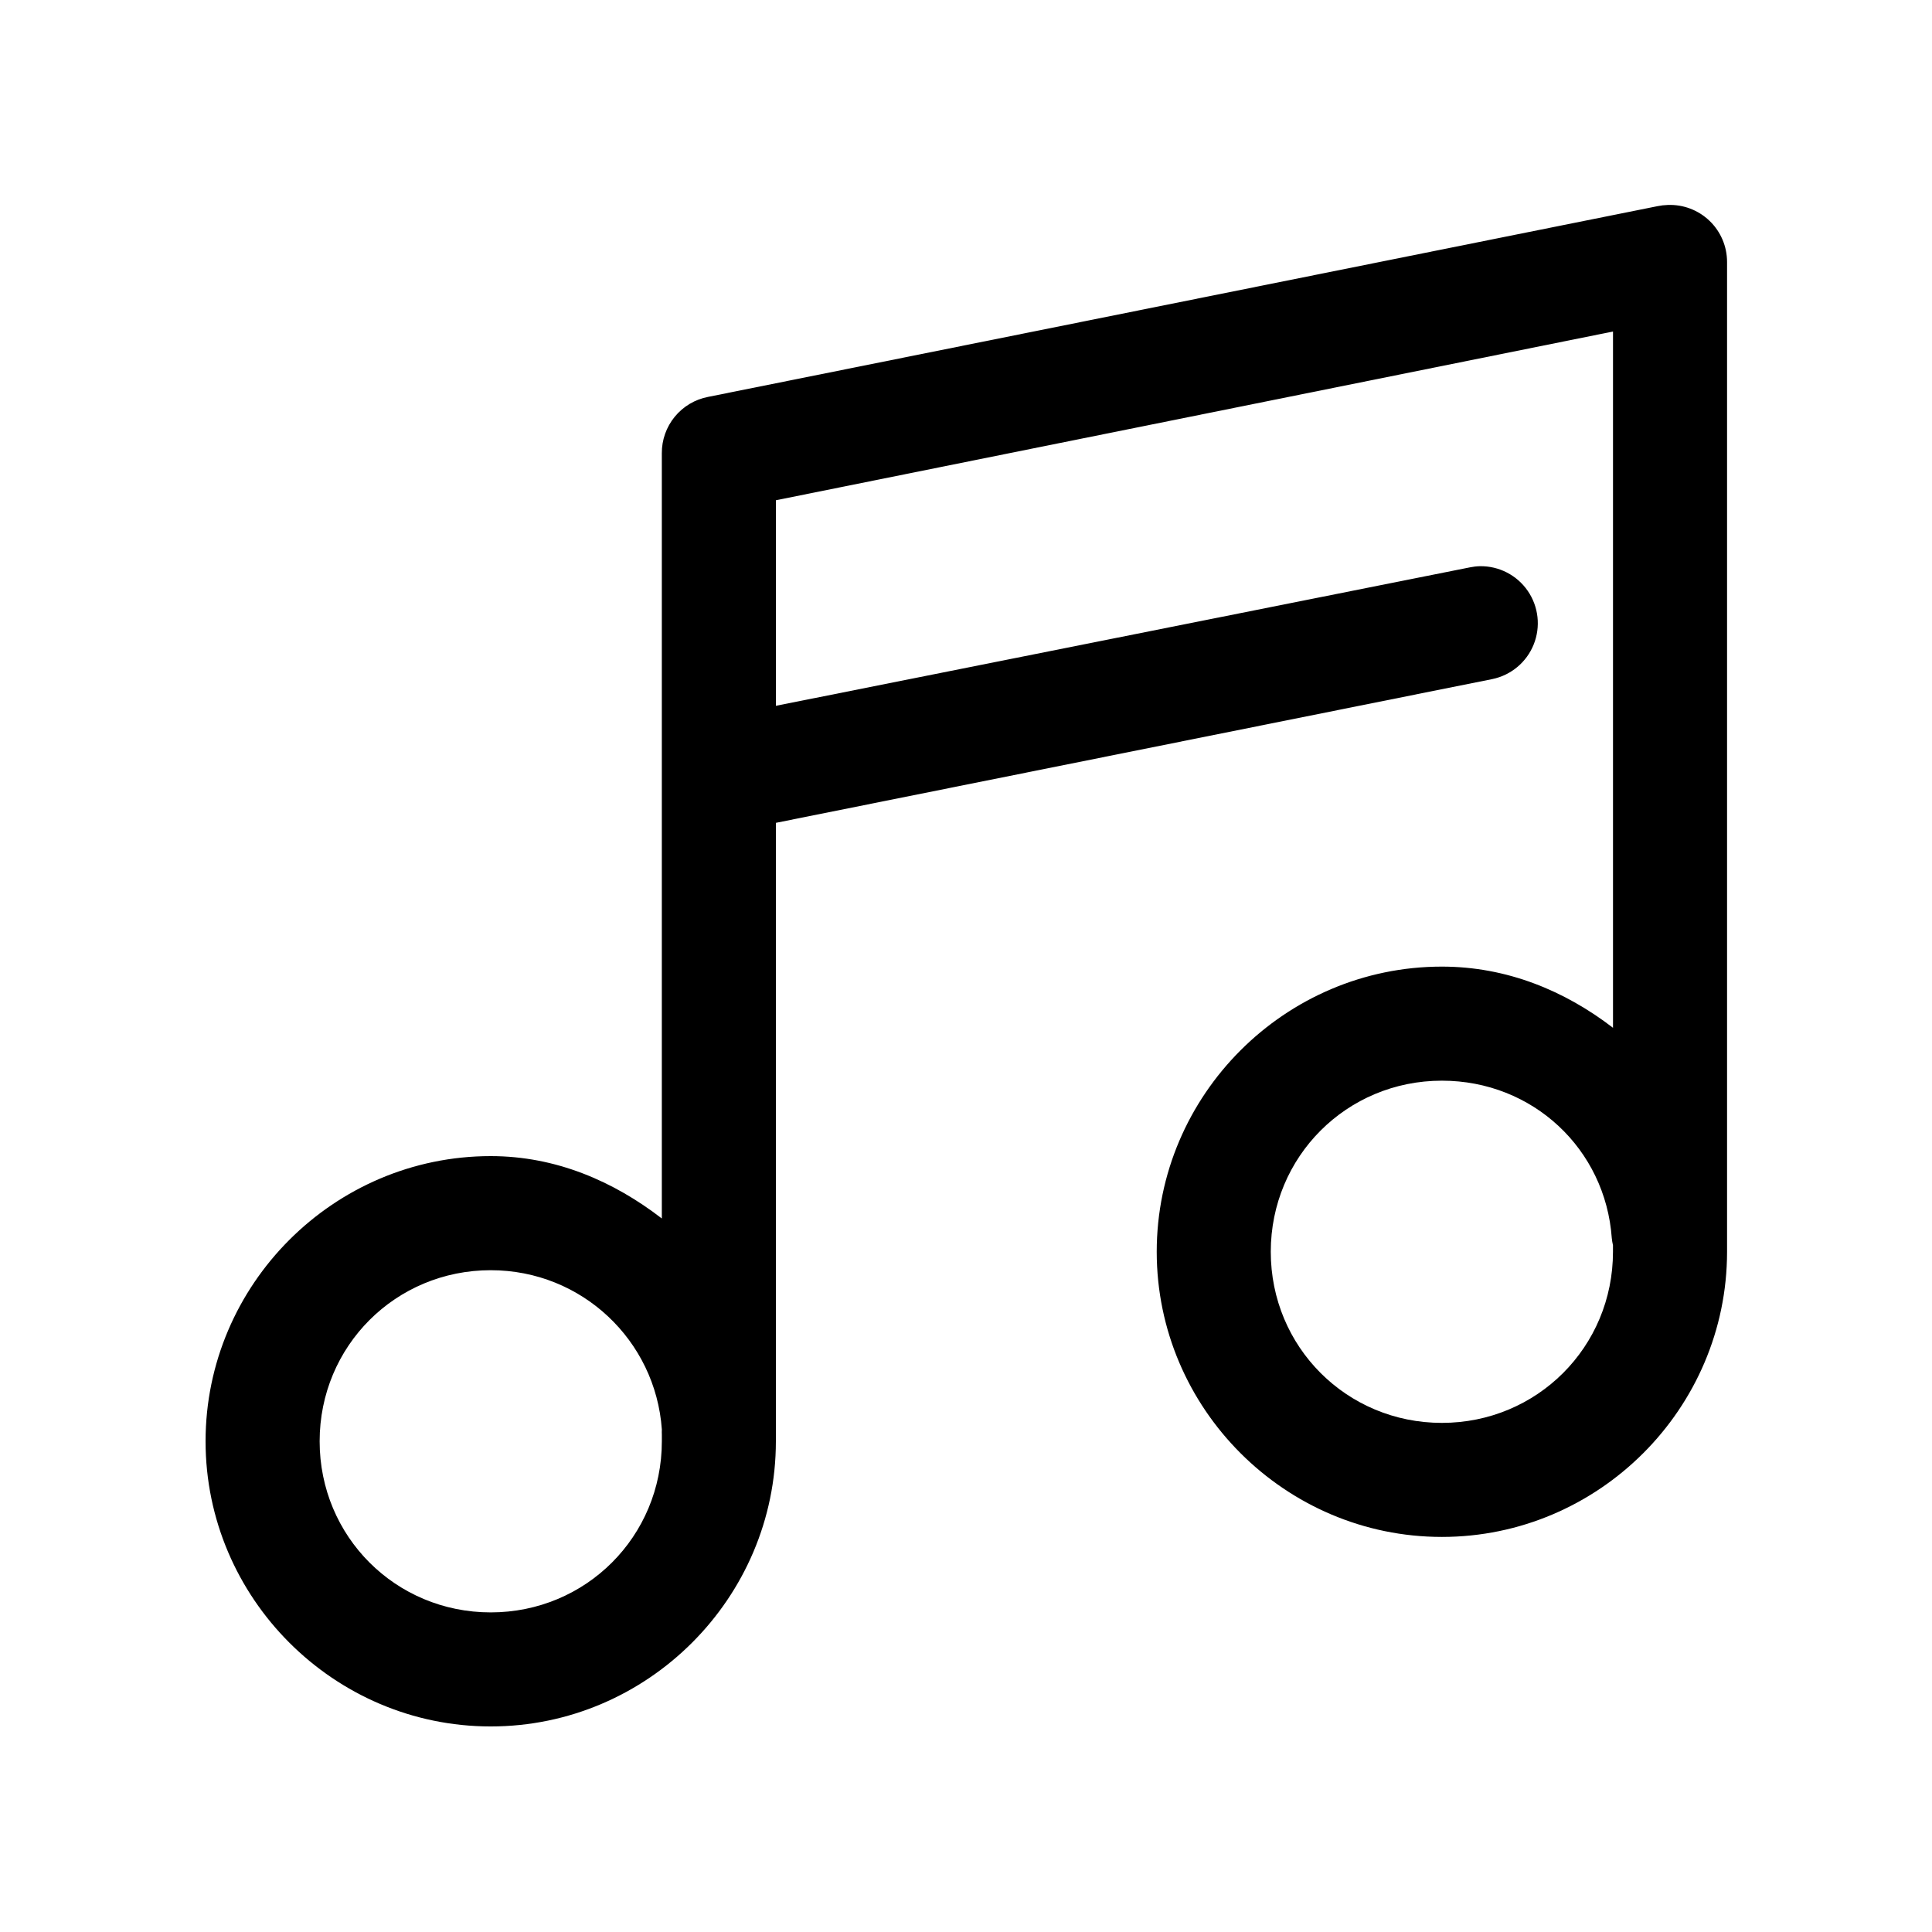
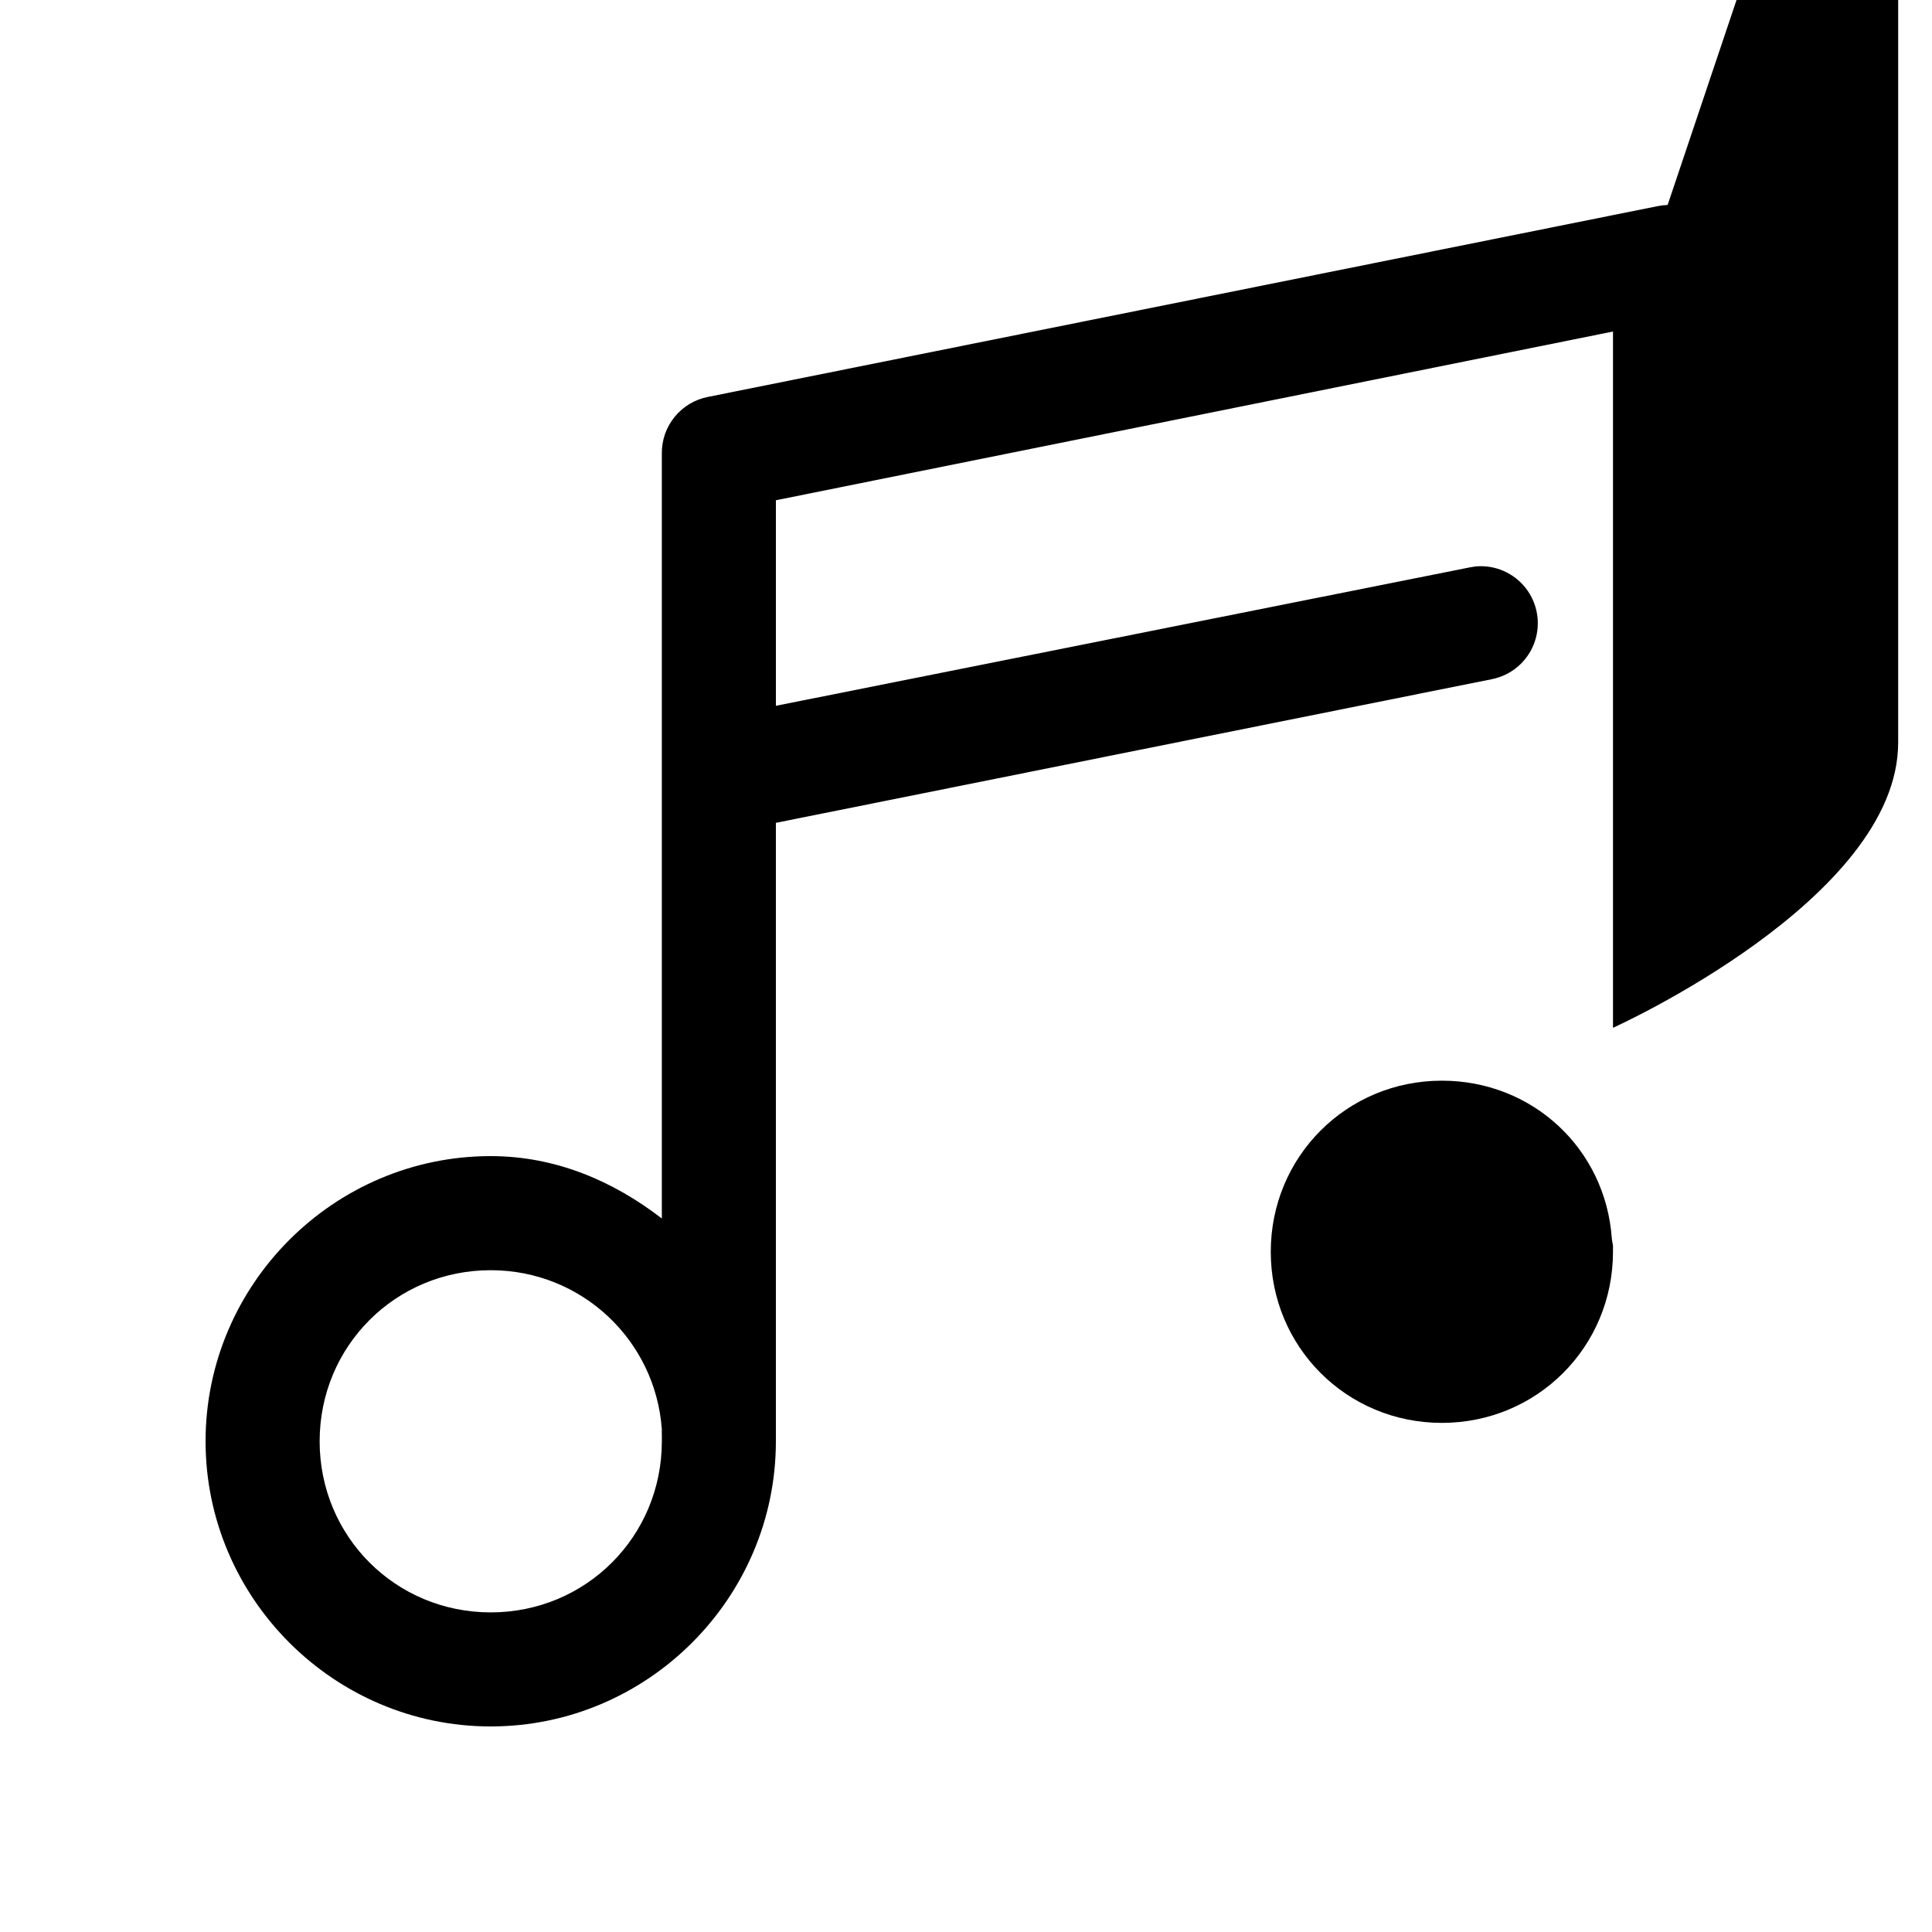
<svg xmlns="http://www.w3.org/2000/svg" fill="#000000" width="800px" height="800px" version="1.1" viewBox="144 144 512 512">
-   <path d="m585.94 198.32c-0.902 0.027-1.797 0.133-2.68 0.316l-251.59 50.539c-3.473 0.66-6.602 2.523-8.848 5.254-2.242 2.734-3.457 6.164-3.43 9.703v202.78c-12.773-9.852-28.059-16.531-45.344-16.531-41.559 0-75.57 34.016-75.57 75.57 0 41.559 34.012 75.574 75.57 75.574s75.57-34.016 75.57-75.574v-163.89l189.88-38.102c4.953-1.027 9.062-4.469 10.949-9.164 1.887-4.695 1.297-10.023-1.566-14.195-2.867-4.172-7.629-6.629-12.691-6.551-0.898 0.023-1.793 0.129-2.676 0.312l-183.89 36.684v-54.473l221.84-44.715v184.52c-12.758-9.805-28.102-16.215-45.344-16.215-41.559 0-75.574 34.012-75.574 75.57 0 41.559 34.016 75.57 75.574 75.57s75.57-34.012 75.57-75.57v-262.3c0.004-4.117-1.676-8.062-4.648-10.914s-6.981-4.371-11.094-4.199zm-59.828 232.07c24.117 0 43.352 18.141 45.027 41.723 0.066 0.637 0.168 1.27 0.316 1.891v1.73c0 25.223-20.125 45.344-45.344 45.344-25.223 0-45.344-20.121-45.344-45.344 0-25.219 20.121-45.344 45.344-45.344zm-252.06 50.227c24.121 0 43.676 18.602 45.344 42.191-0.023 0.473-0.023 0.945 0 1.418v1.73c0 25.223-20.125 45.344-45.344 45.344-25.223 0-45.344-20.121-45.344-45.344 0-25.219 20.121-45.34 45.344-45.34z" />
+   <path d="m585.94 198.32c-0.902 0.027-1.797 0.133-2.68 0.316l-251.59 50.539c-3.473 0.66-6.602 2.523-8.848 5.254-2.242 2.734-3.457 6.164-3.43 9.703v202.78c-12.773-9.852-28.059-16.531-45.344-16.531-41.559 0-75.57 34.016-75.57 75.57 0 41.559 34.012 75.574 75.57 75.574s75.57-34.016 75.57-75.574v-163.89l189.88-38.102c4.953-1.027 9.062-4.469 10.949-9.164 1.887-4.695 1.297-10.023-1.566-14.195-2.867-4.172-7.629-6.629-12.691-6.551-0.898 0.023-1.793 0.129-2.676 0.312l-183.89 36.684v-54.473l221.84-44.715v184.52s75.57-34.012 75.57-75.57v-262.3c0.004-4.117-1.676-8.062-4.648-10.914s-6.981-4.371-11.094-4.199zm-59.828 232.07c24.117 0 43.352 18.141 45.027 41.723 0.066 0.637 0.168 1.27 0.316 1.891v1.73c0 25.223-20.125 45.344-45.344 45.344-25.223 0-45.344-20.121-45.344-45.344 0-25.219 20.121-45.344 45.344-45.344zm-252.06 50.227c24.121 0 43.676 18.602 45.344 42.191-0.023 0.473-0.023 0.945 0 1.418v1.73c0 25.223-20.125 45.344-45.344 45.344-25.223 0-45.344-20.121-45.344-45.344 0-25.219 20.121-45.34 45.344-45.34z" />
</svg>